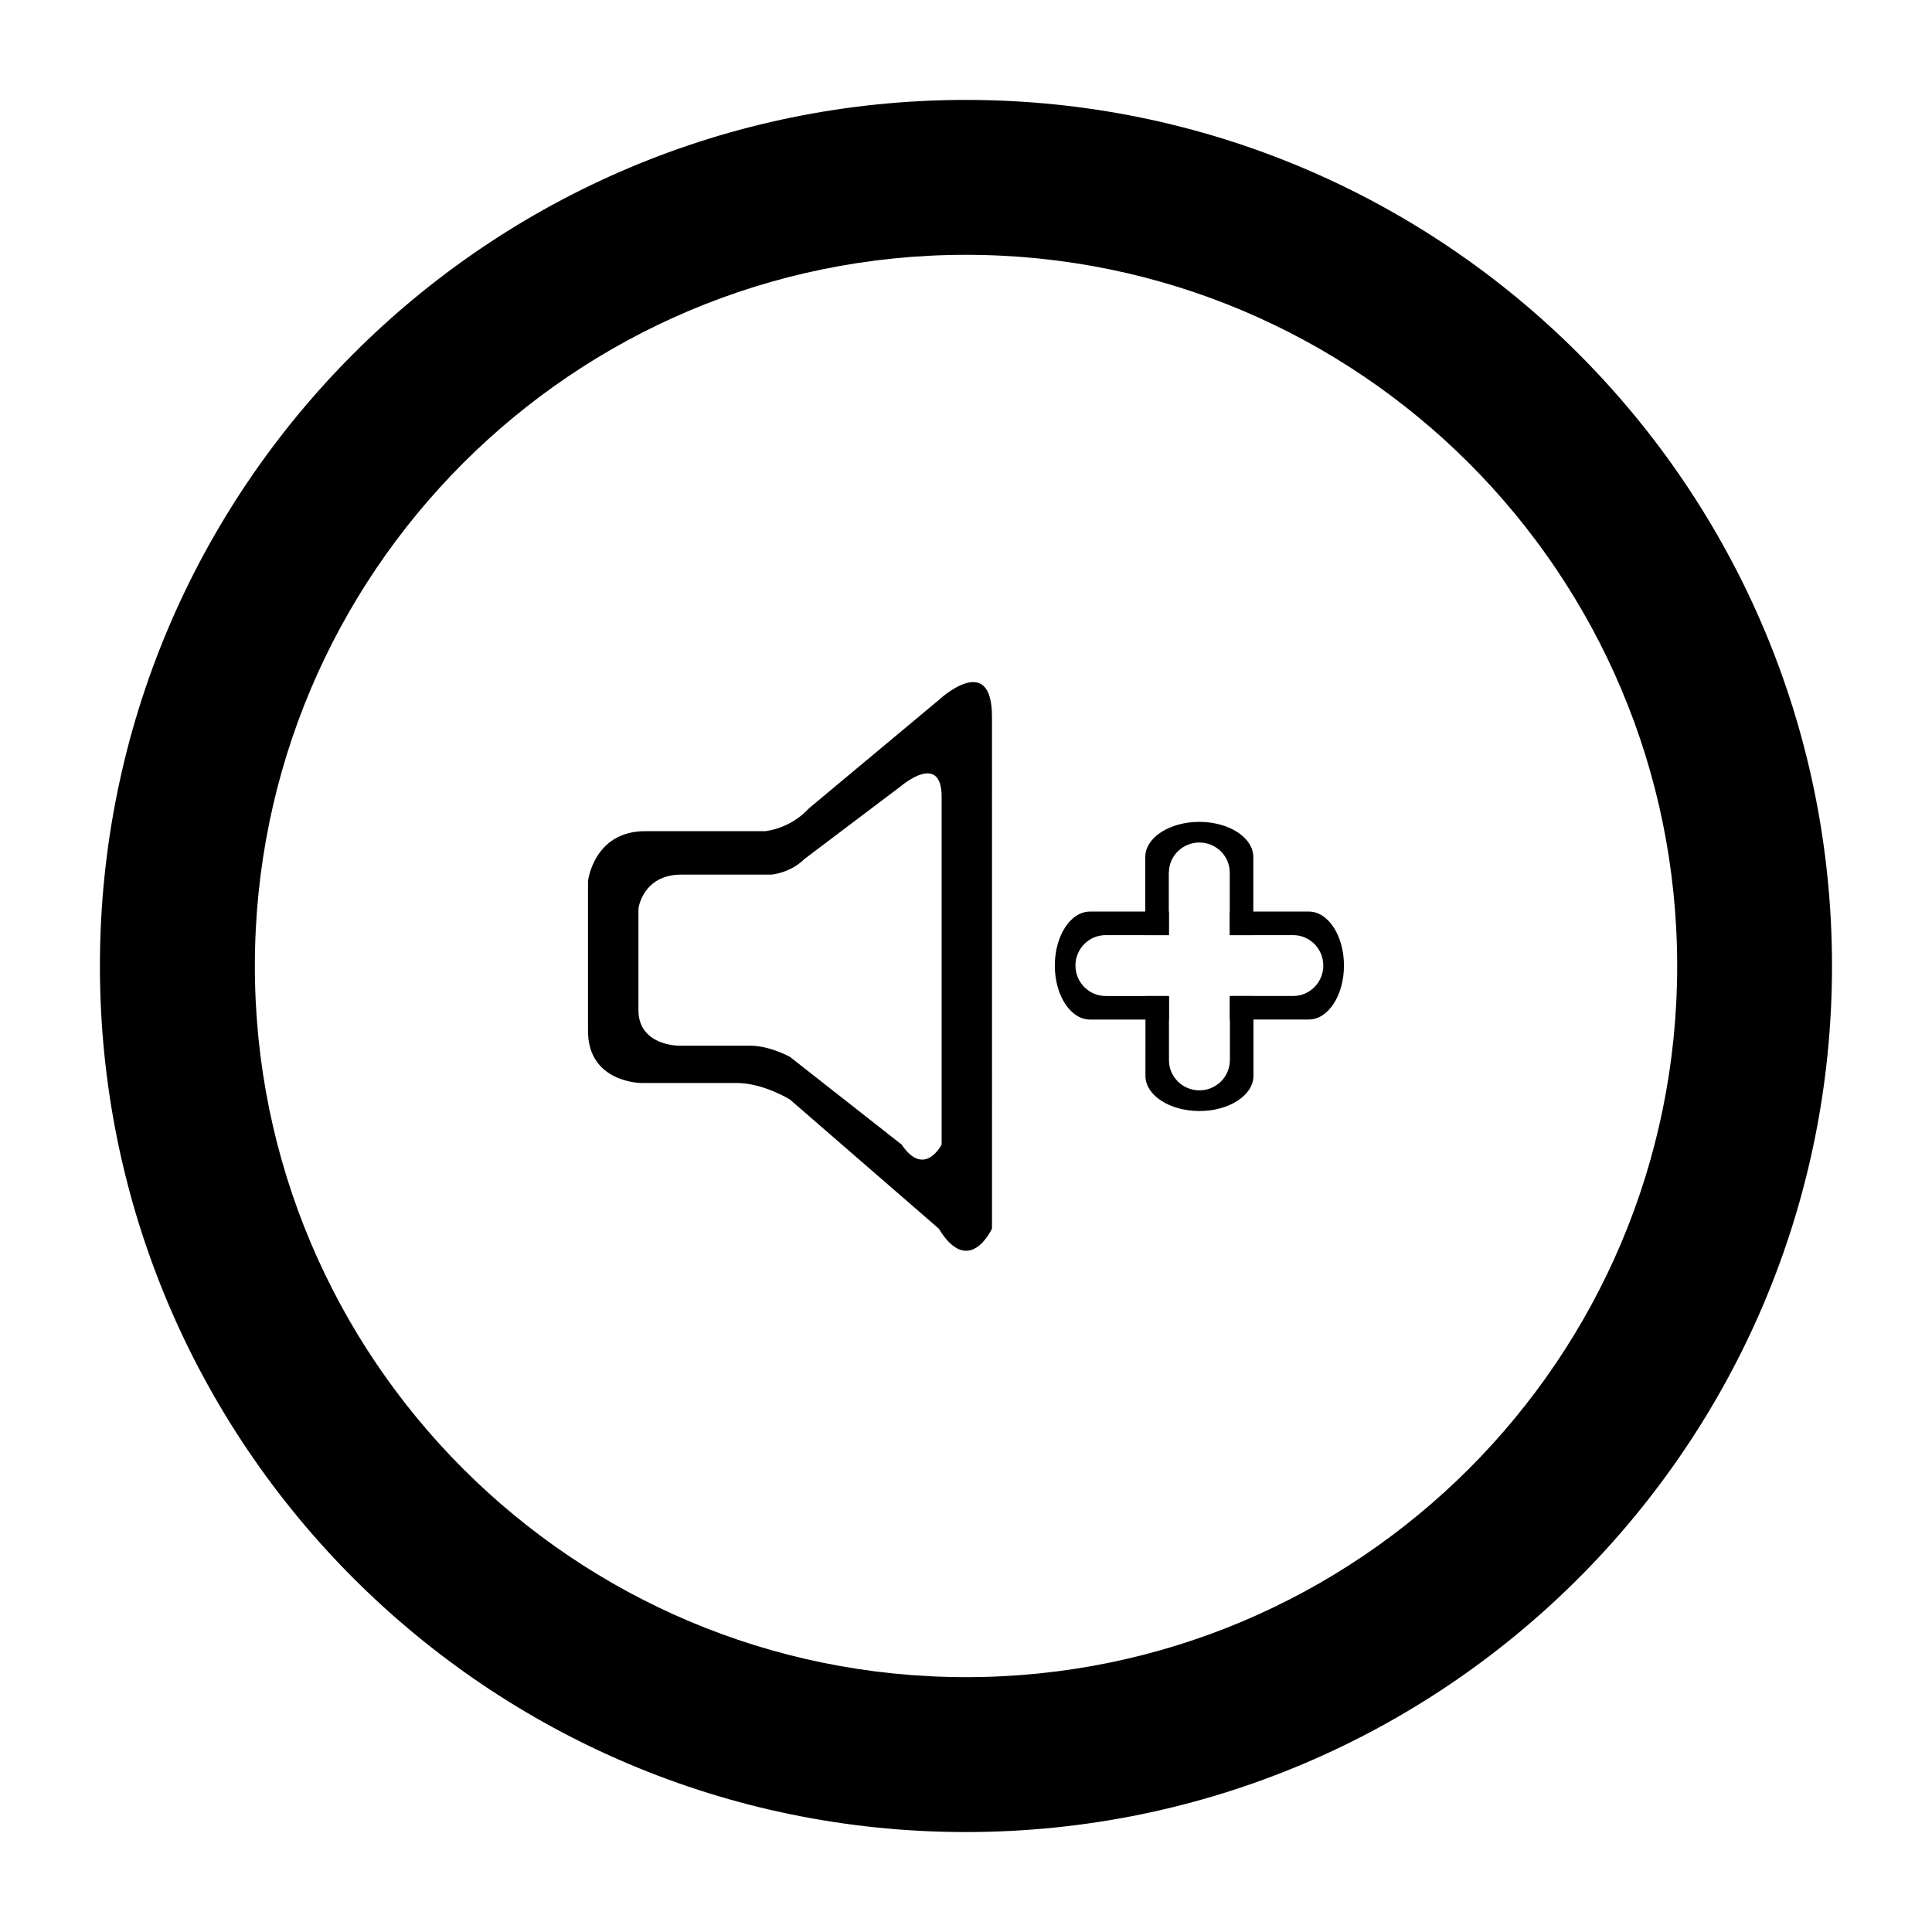
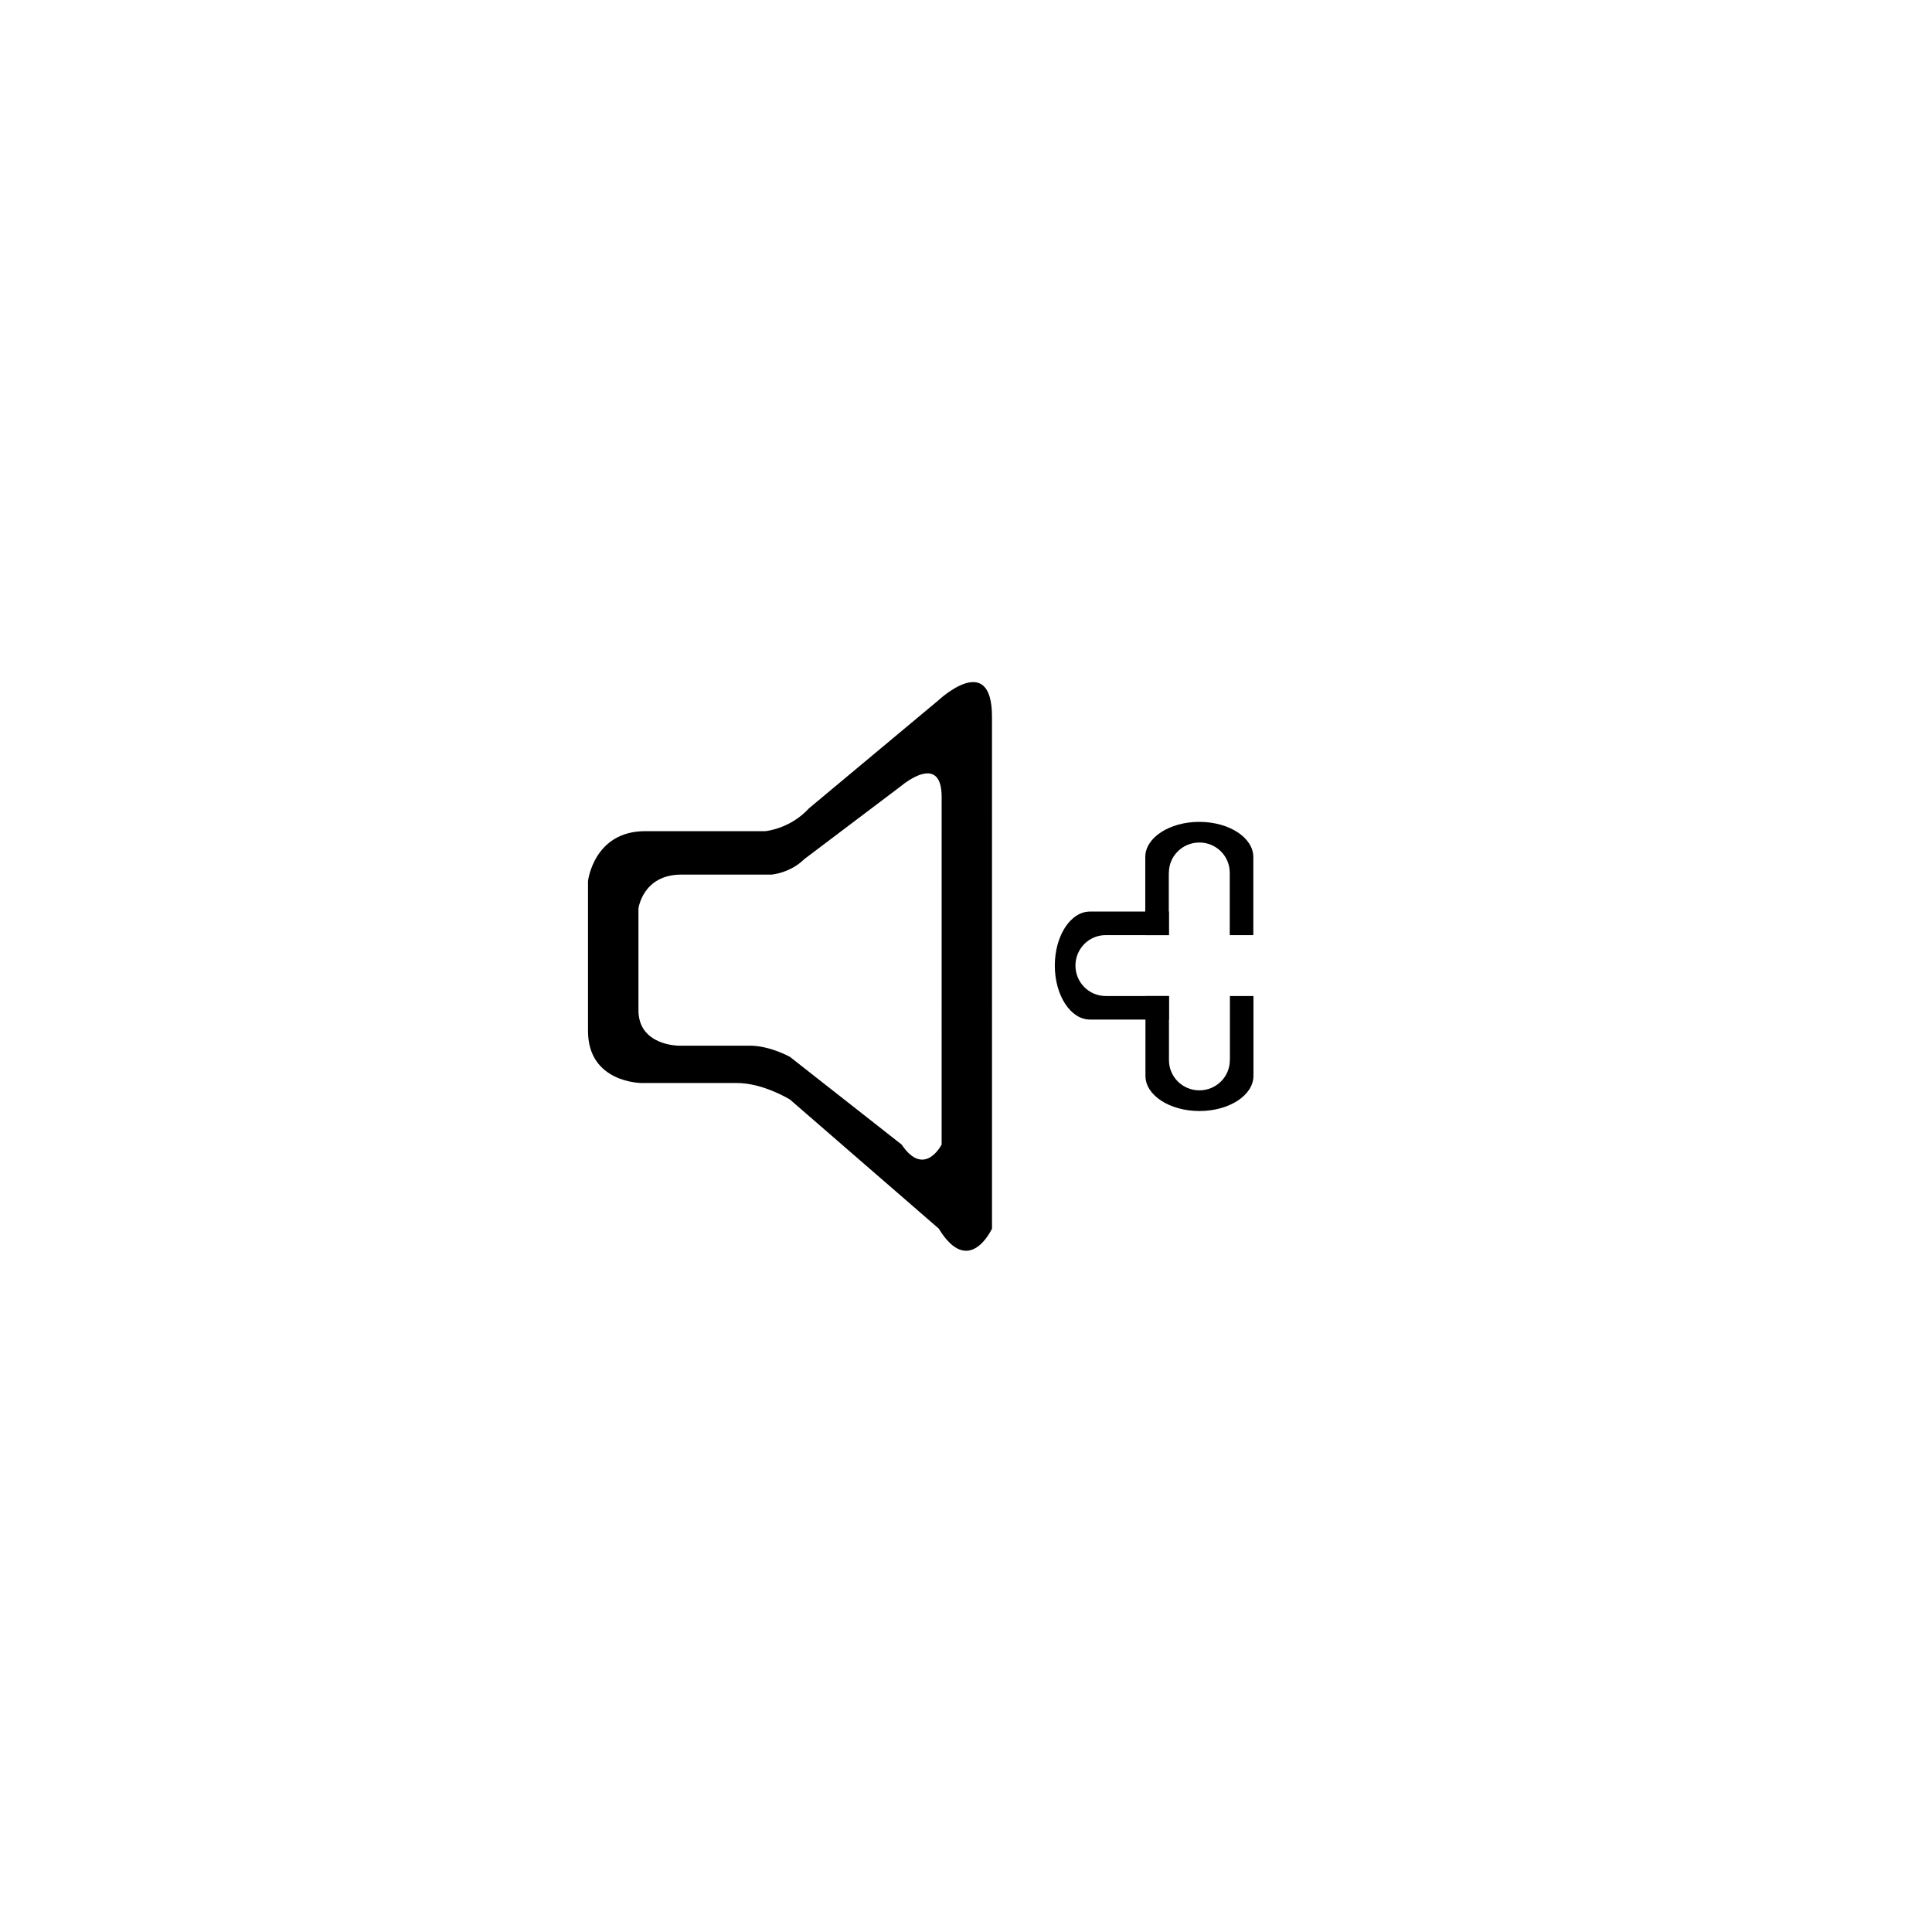
<svg xmlns="http://www.w3.org/2000/svg" fill="#000000" width="800px" height="800px" version="1.1" viewBox="144 144 512 512">
  <g>
-     <path d="m400 170.48c-126.76 0-229.52 102.75-229.52 229.52 0 126.76 102.75 229.51 229.51 229.51 126.77 0 229.51-102.75 229.51-229.51 0.004-126.76-102.75-229.52-229.51-229.52zm0 417.98c-104.09 0-188.46-84.383-188.46-188.47 0-104.08 84.375-188.46 188.46-188.46 104.09 0 188.47 84.375 188.47 188.46 0 104.09-84.383 188.47-188.47 188.47z" />
    <path d="m392.77 329.52-34.375 28.684c-5.039 5.516-11.594 6.062-11.594 6.062h-31.824c-13.637 0-15.152 13.234-15.152 13.234v39.695c0 13.789 14.145 13.809 14.145 13.809h25.258c7.07 0 14.129 4.394 14.129 4.394l39.422 34.191c8.062 13.227 14.113 0 14.113 0l-0.004-135.65c-0.008-17.645-14.117-4.422-14.117-4.422zm0.766 117.8s-4.539 8.98-10.598 0l-29.578-23.227s-5.301-2.977-10.613-2.977h-18.938s-10.613-0.027-10.613-9.383v-26.969s1.129-8.984 11.363-8.984h23.887s4.926-0.371 8.711-4.113l25.789-19.48s10.598-8.98 10.598 3l-0.004 92.133z" />
    <path d="m453.77 375.26c0-4.41 3.617-7.984 8.07-7.984 4.449 0 8.055 3.57 8.055 7.984v16.555h6.246v-20.691c0-5.144-6.414-9.32-14.32-9.32-7.894 0-14.312 4.176-14.312 9.32v20.691h6.234v-16.555z" />
    <path d="m469.92 424.97c0 4.41-3.621 7.984-8.066 7.984-4.449 0-8.066-3.57-8.066-7.984v-17.016h-6.231l-0.004 21.156c0 5.144 6.402 9.324 14.312 9.324 7.894 0 14.312-4.18 14.312-9.324v-21.156h-6.242v17.016z" />
    <path d="m436.99 407.95c-4.41 0-7.984-3.617-7.984-8.066s3.57-8.066 7.984-8.066h16.781v-6.246h-20.918c-5.141 0-9.316 6.414-9.316 14.32 0 7.894 4.176 14.301 9.316 14.301h20.918v-6.231h-16.781z" />
-     <path d="m490.85 385.57h-20.93v6.246h16.781c4.41 0 7.984 3.617 7.984 8.066 0 4.449-3.57 8.066-7.984 8.066l-16.781 0.004v6.231h20.926c5.141 0 9.32-6.402 9.32-14.301 0.004-7.902-4.184-14.312-9.316-14.312z" />
  </g>
</svg>